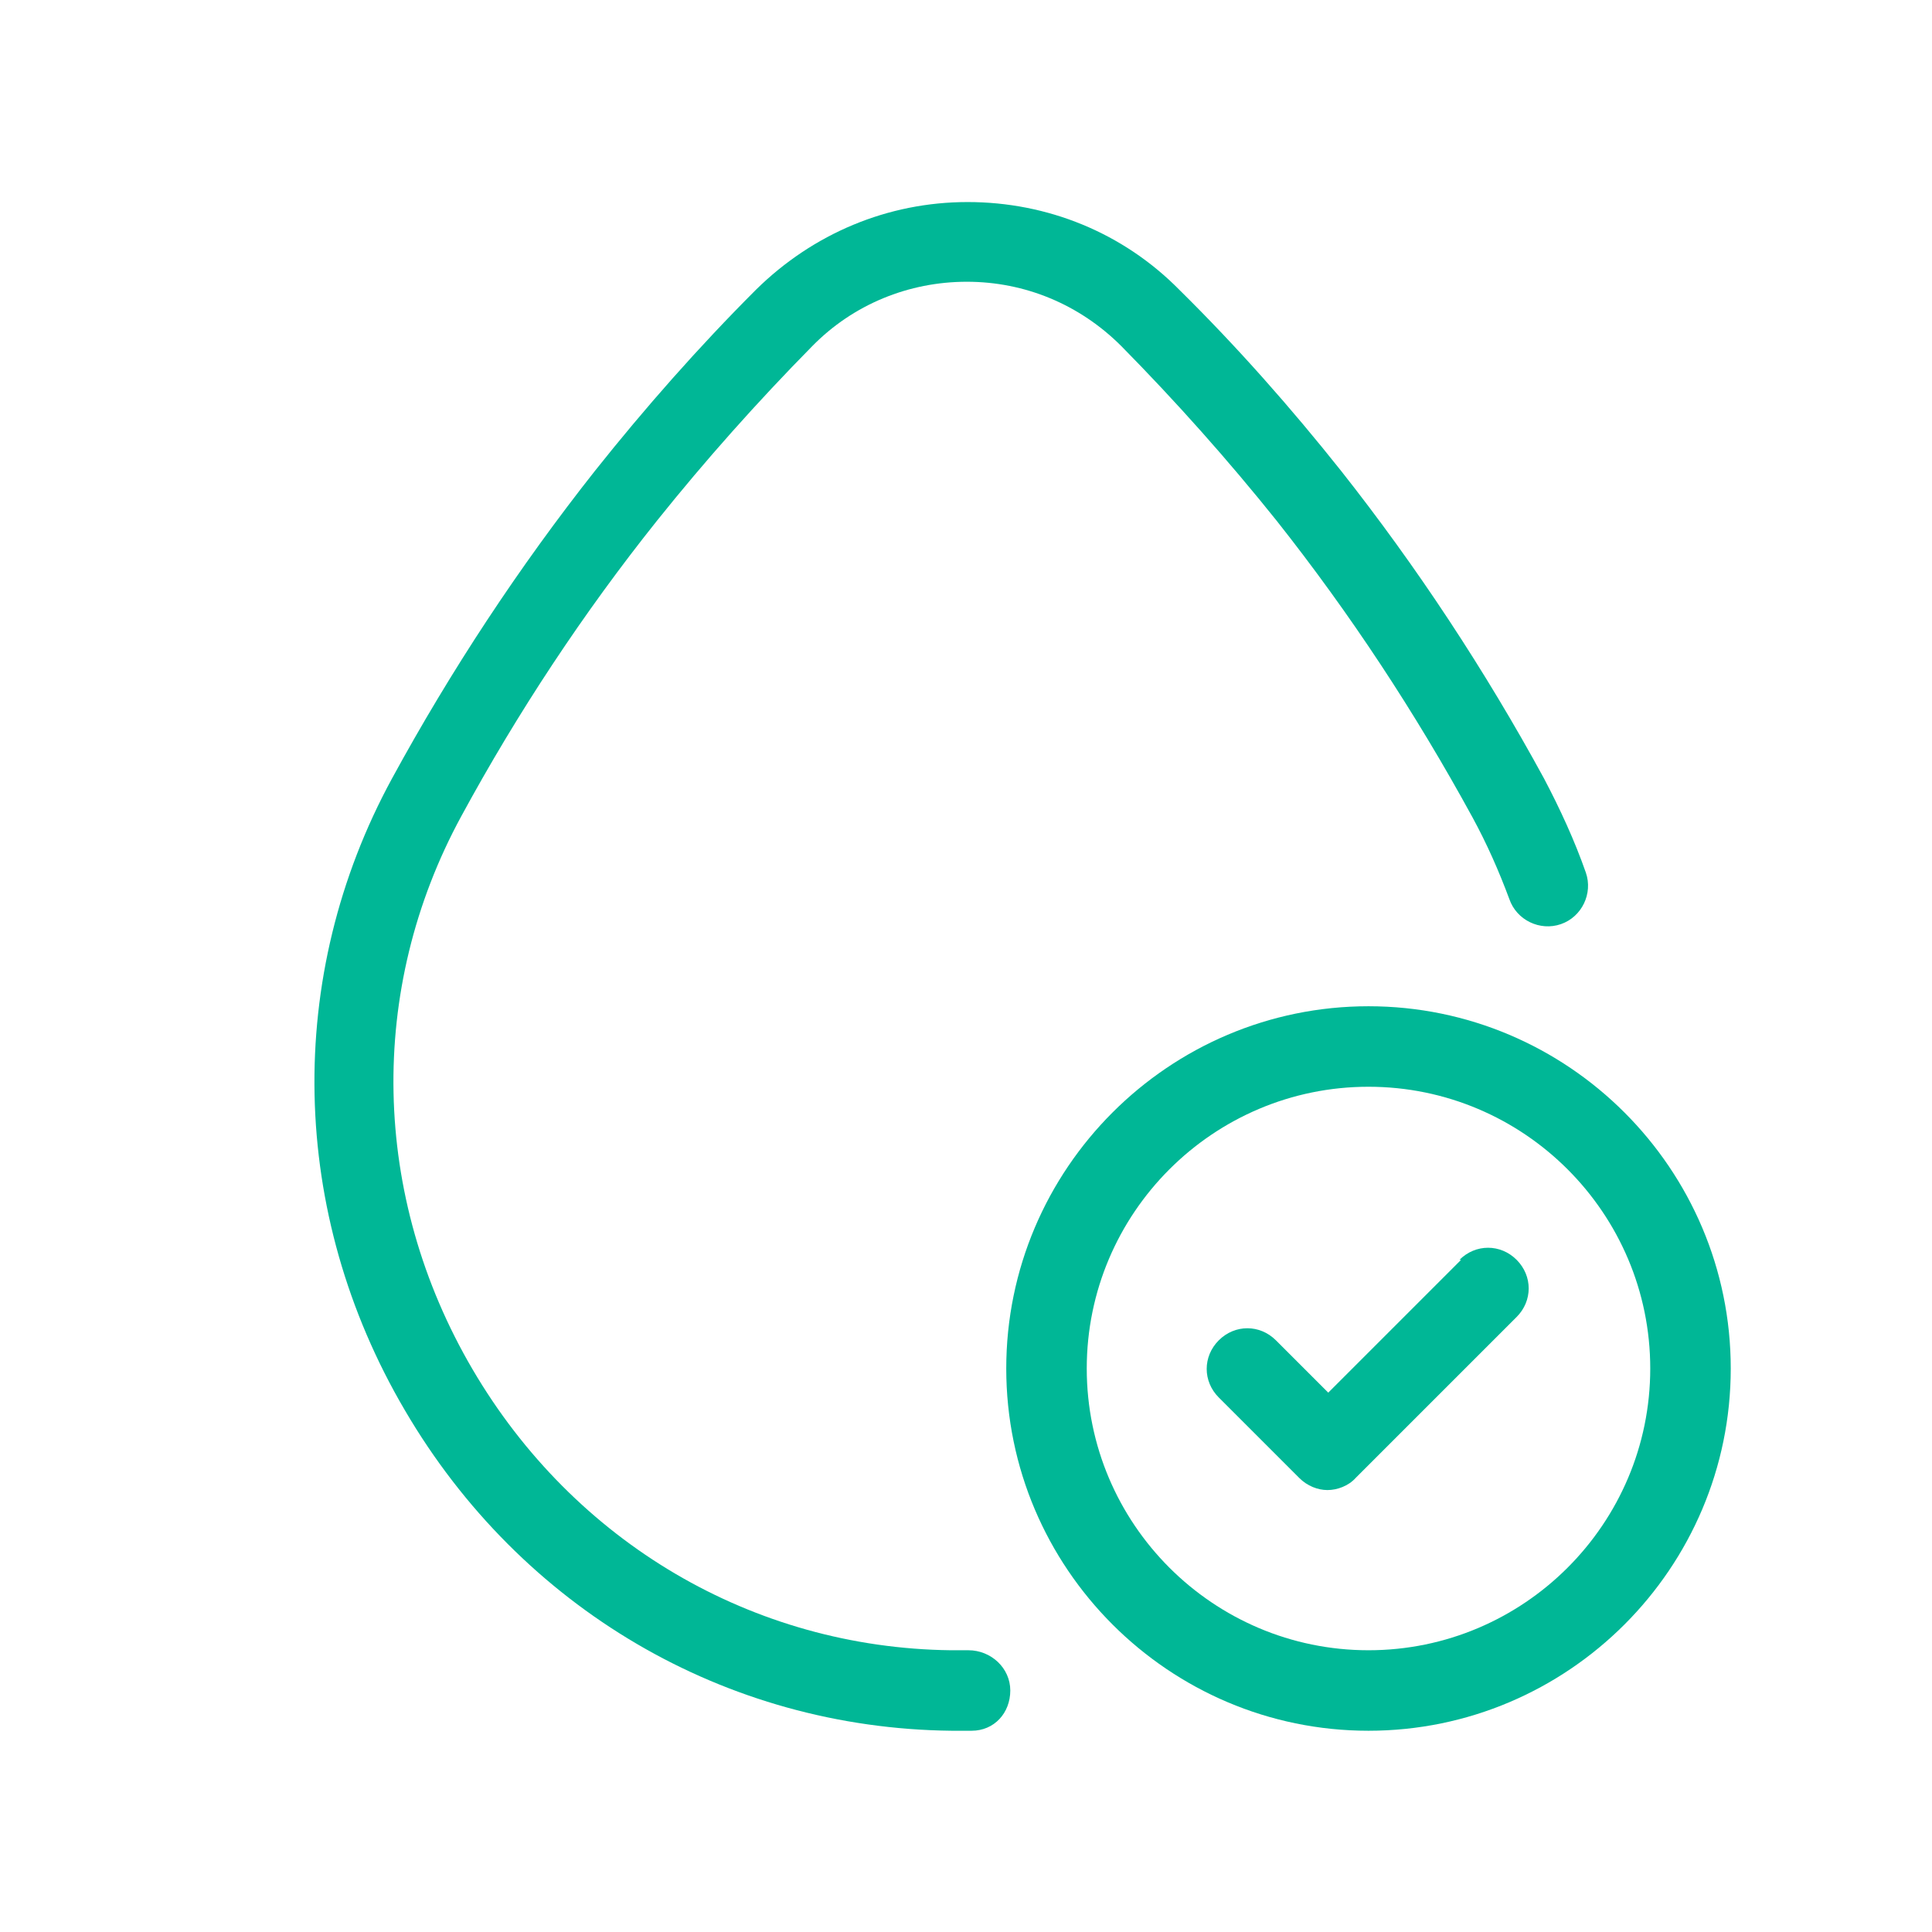
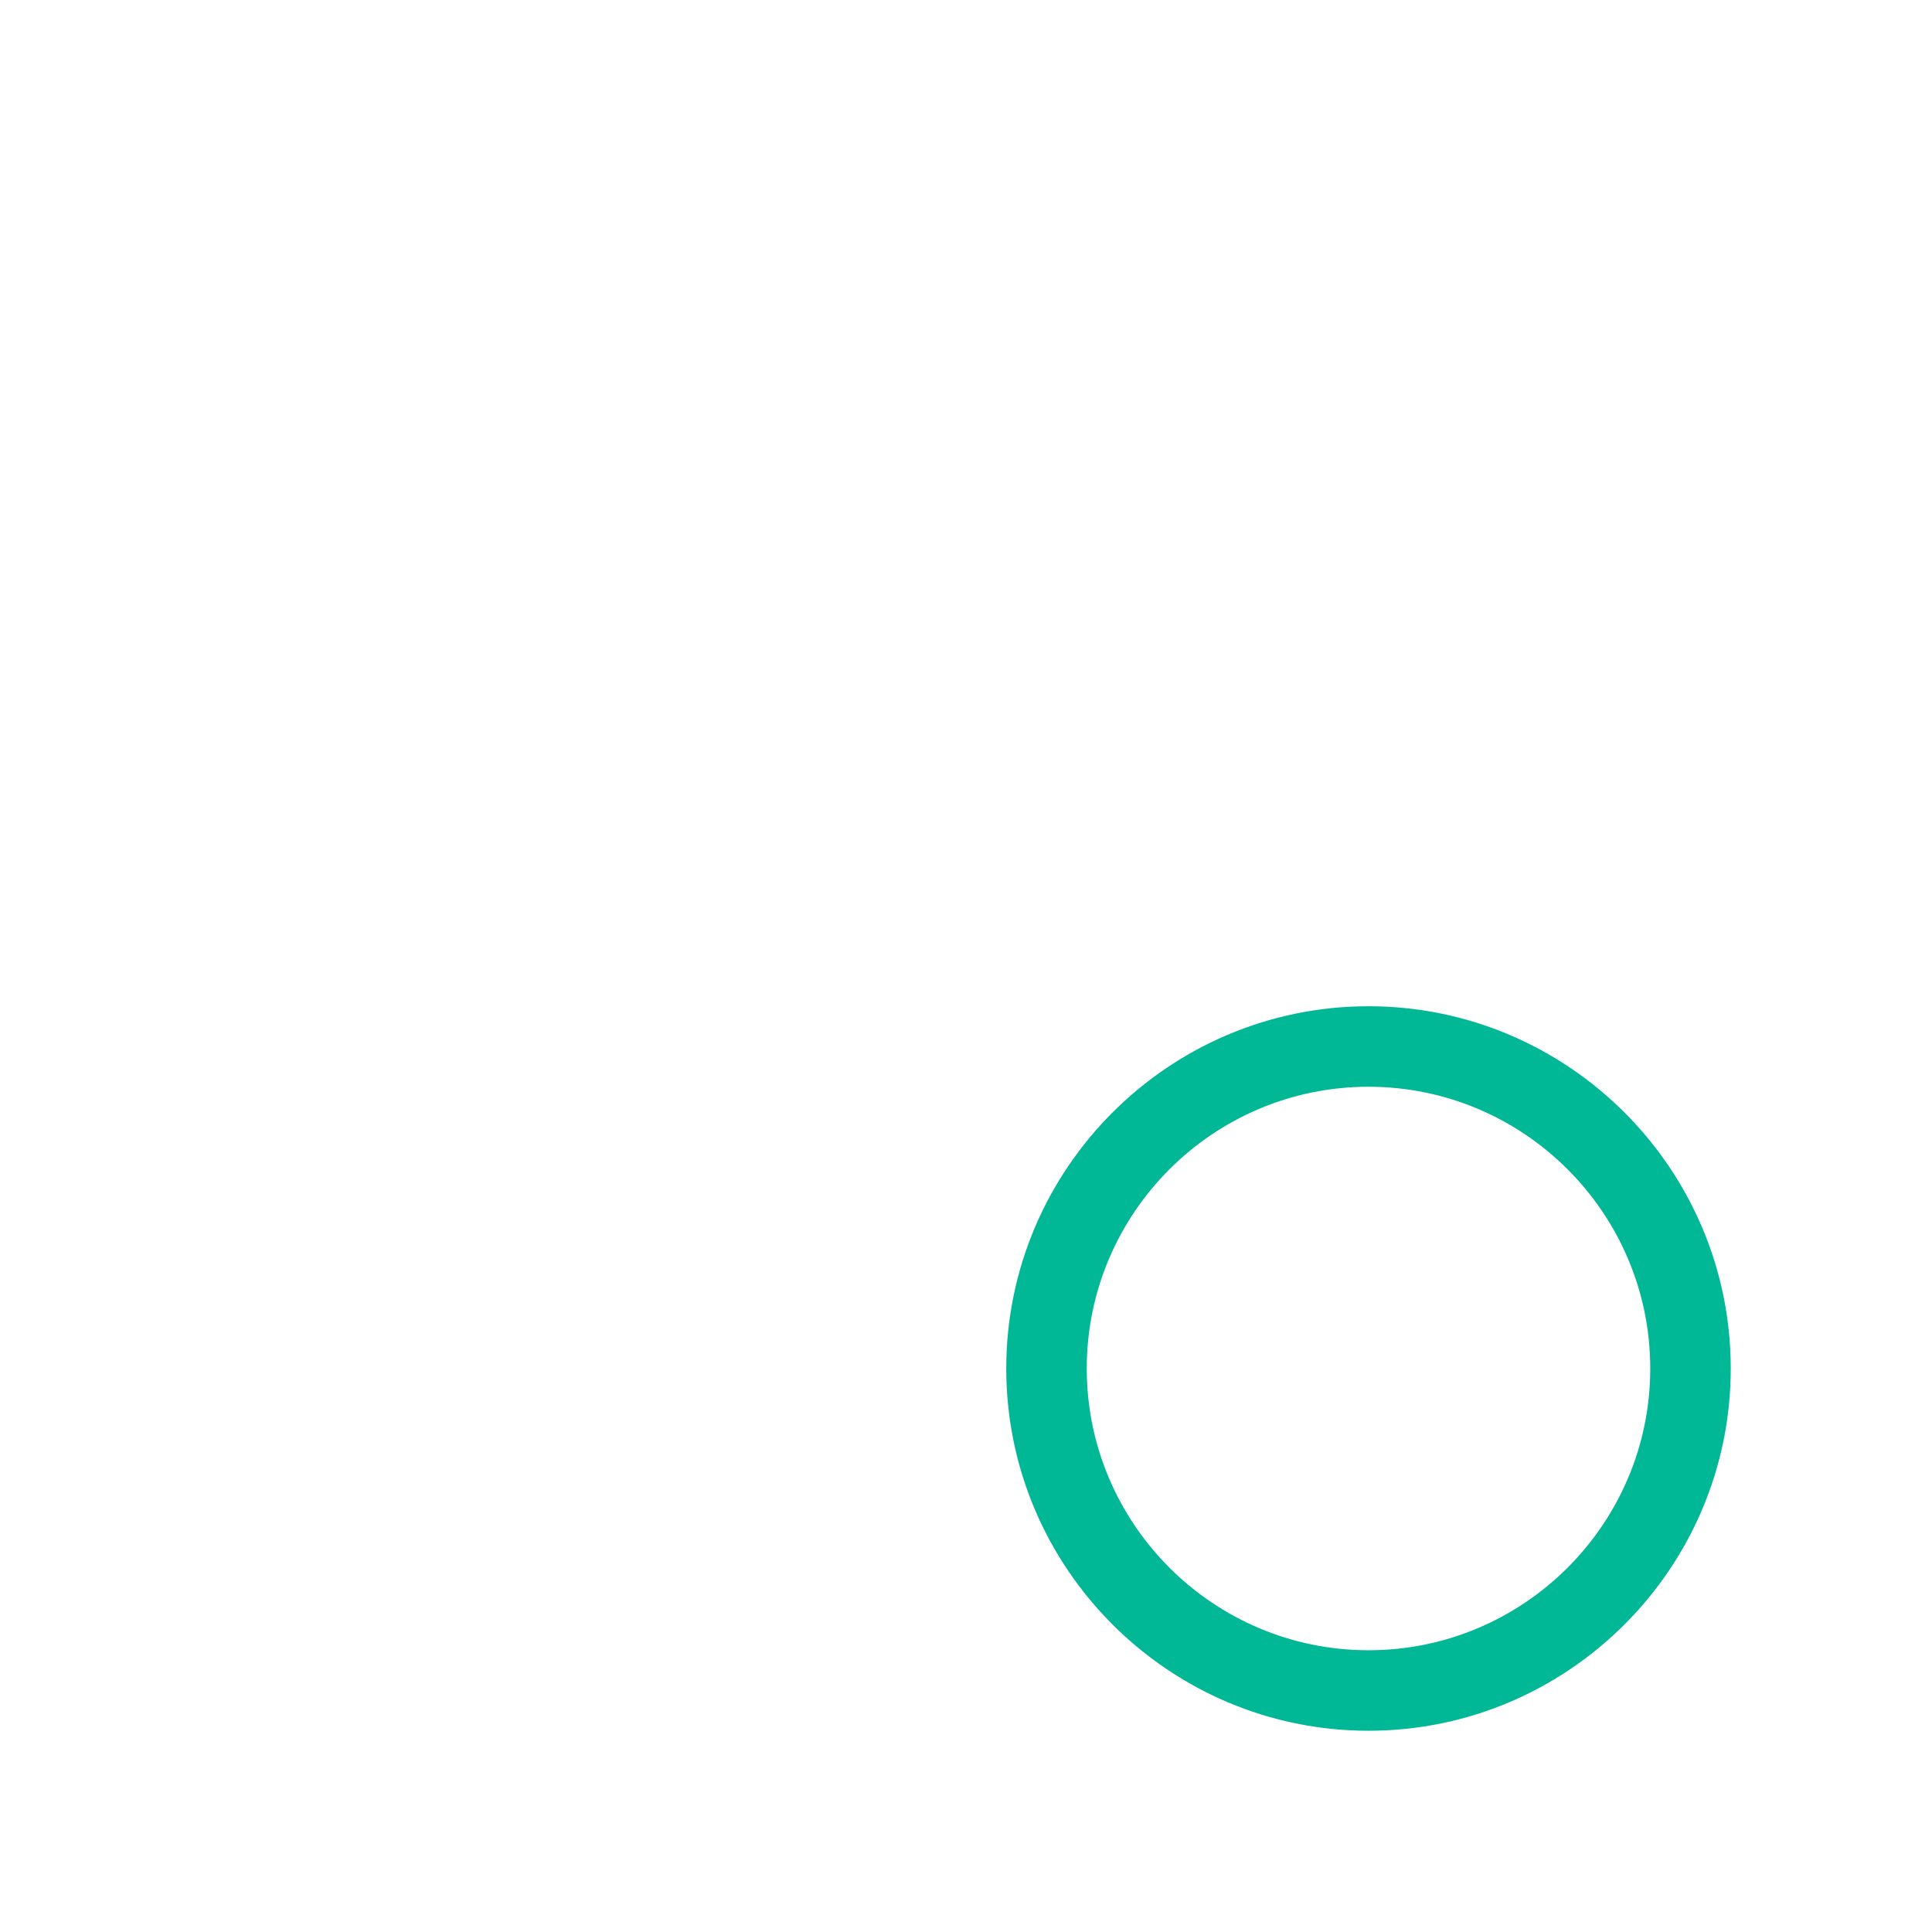
<svg xmlns="http://www.w3.org/2000/svg" id="approved_water" data-name="approved water" viewBox="0 0 24 24">
  <defs>
    <style>
      .cls-1 {
        fill: #00b796;
        stroke-width: 0px;
      }
    </style>
  </defs>
-   <path class="cls-1" d="M12,20.5h-.19c-2.46-.03-4.68-1.34-5.94-3.49-1.26-2.15-1.31-4.72-.14-6.87.7-1.29,1.52-2.53,2.43-3.67.6-.75,1.25-1.48,1.93-2.17.51-.52,1.2-.8,1.92-.8h0c.72,0,1.4.28,1.92.8.68.69,1.33,1.42,1.93,2.17.91,1.15,1.72,2.38,2.43,3.68.18.33.33.67.46,1.02.09.26.38.4.64.31.26-.09.4-.38.31-.64-.14-.4-.32-.79-.52-1.17-.73-1.34-1.58-2.63-2.52-3.82-.62-.78-1.29-1.54-2.01-2.25-.7-.71-1.64-1.09-2.63-1.09h0c-.99,0-1.92.39-2.63,1.09-.71.71-1.38,1.47-2,2.25-.94,1.19-1.79,2.48-2.52,3.82-1.34,2.46-1.28,5.4.16,7.85,1.44,2.46,3.98,3.95,6.79,3.98h.25c.28,0,.48-.22.48-.5s-.24-.5-.52-.5Z" />
  <path class="cls-1" d="M17,12.5c-2.48,0-4.5,2.02-4.5,4.5s2.02,4.5,4.5,4.5,4.5-2.02,4.5-4.5-2.02-4.5-4.5-4.5ZM17,20.5c-1.93,0-3.5-1.57-3.5-3.5s1.57-3.5,3.5-3.5,3.5,1.57,3.5,3.5-1.57,3.5-3.5,3.5Z" />
-   <path class="cls-1" d="M18.15,15.65l-1.65,1.65-.65-.65c-.2-.2-.51-.2-.71,0s-.2.51,0,.71l1,1c.1.1.23.15.35.15s.26-.05.35-.15l2-2c.2-.2.2-.51,0-.71s-.51-.2-.71,0Z" />
</svg>